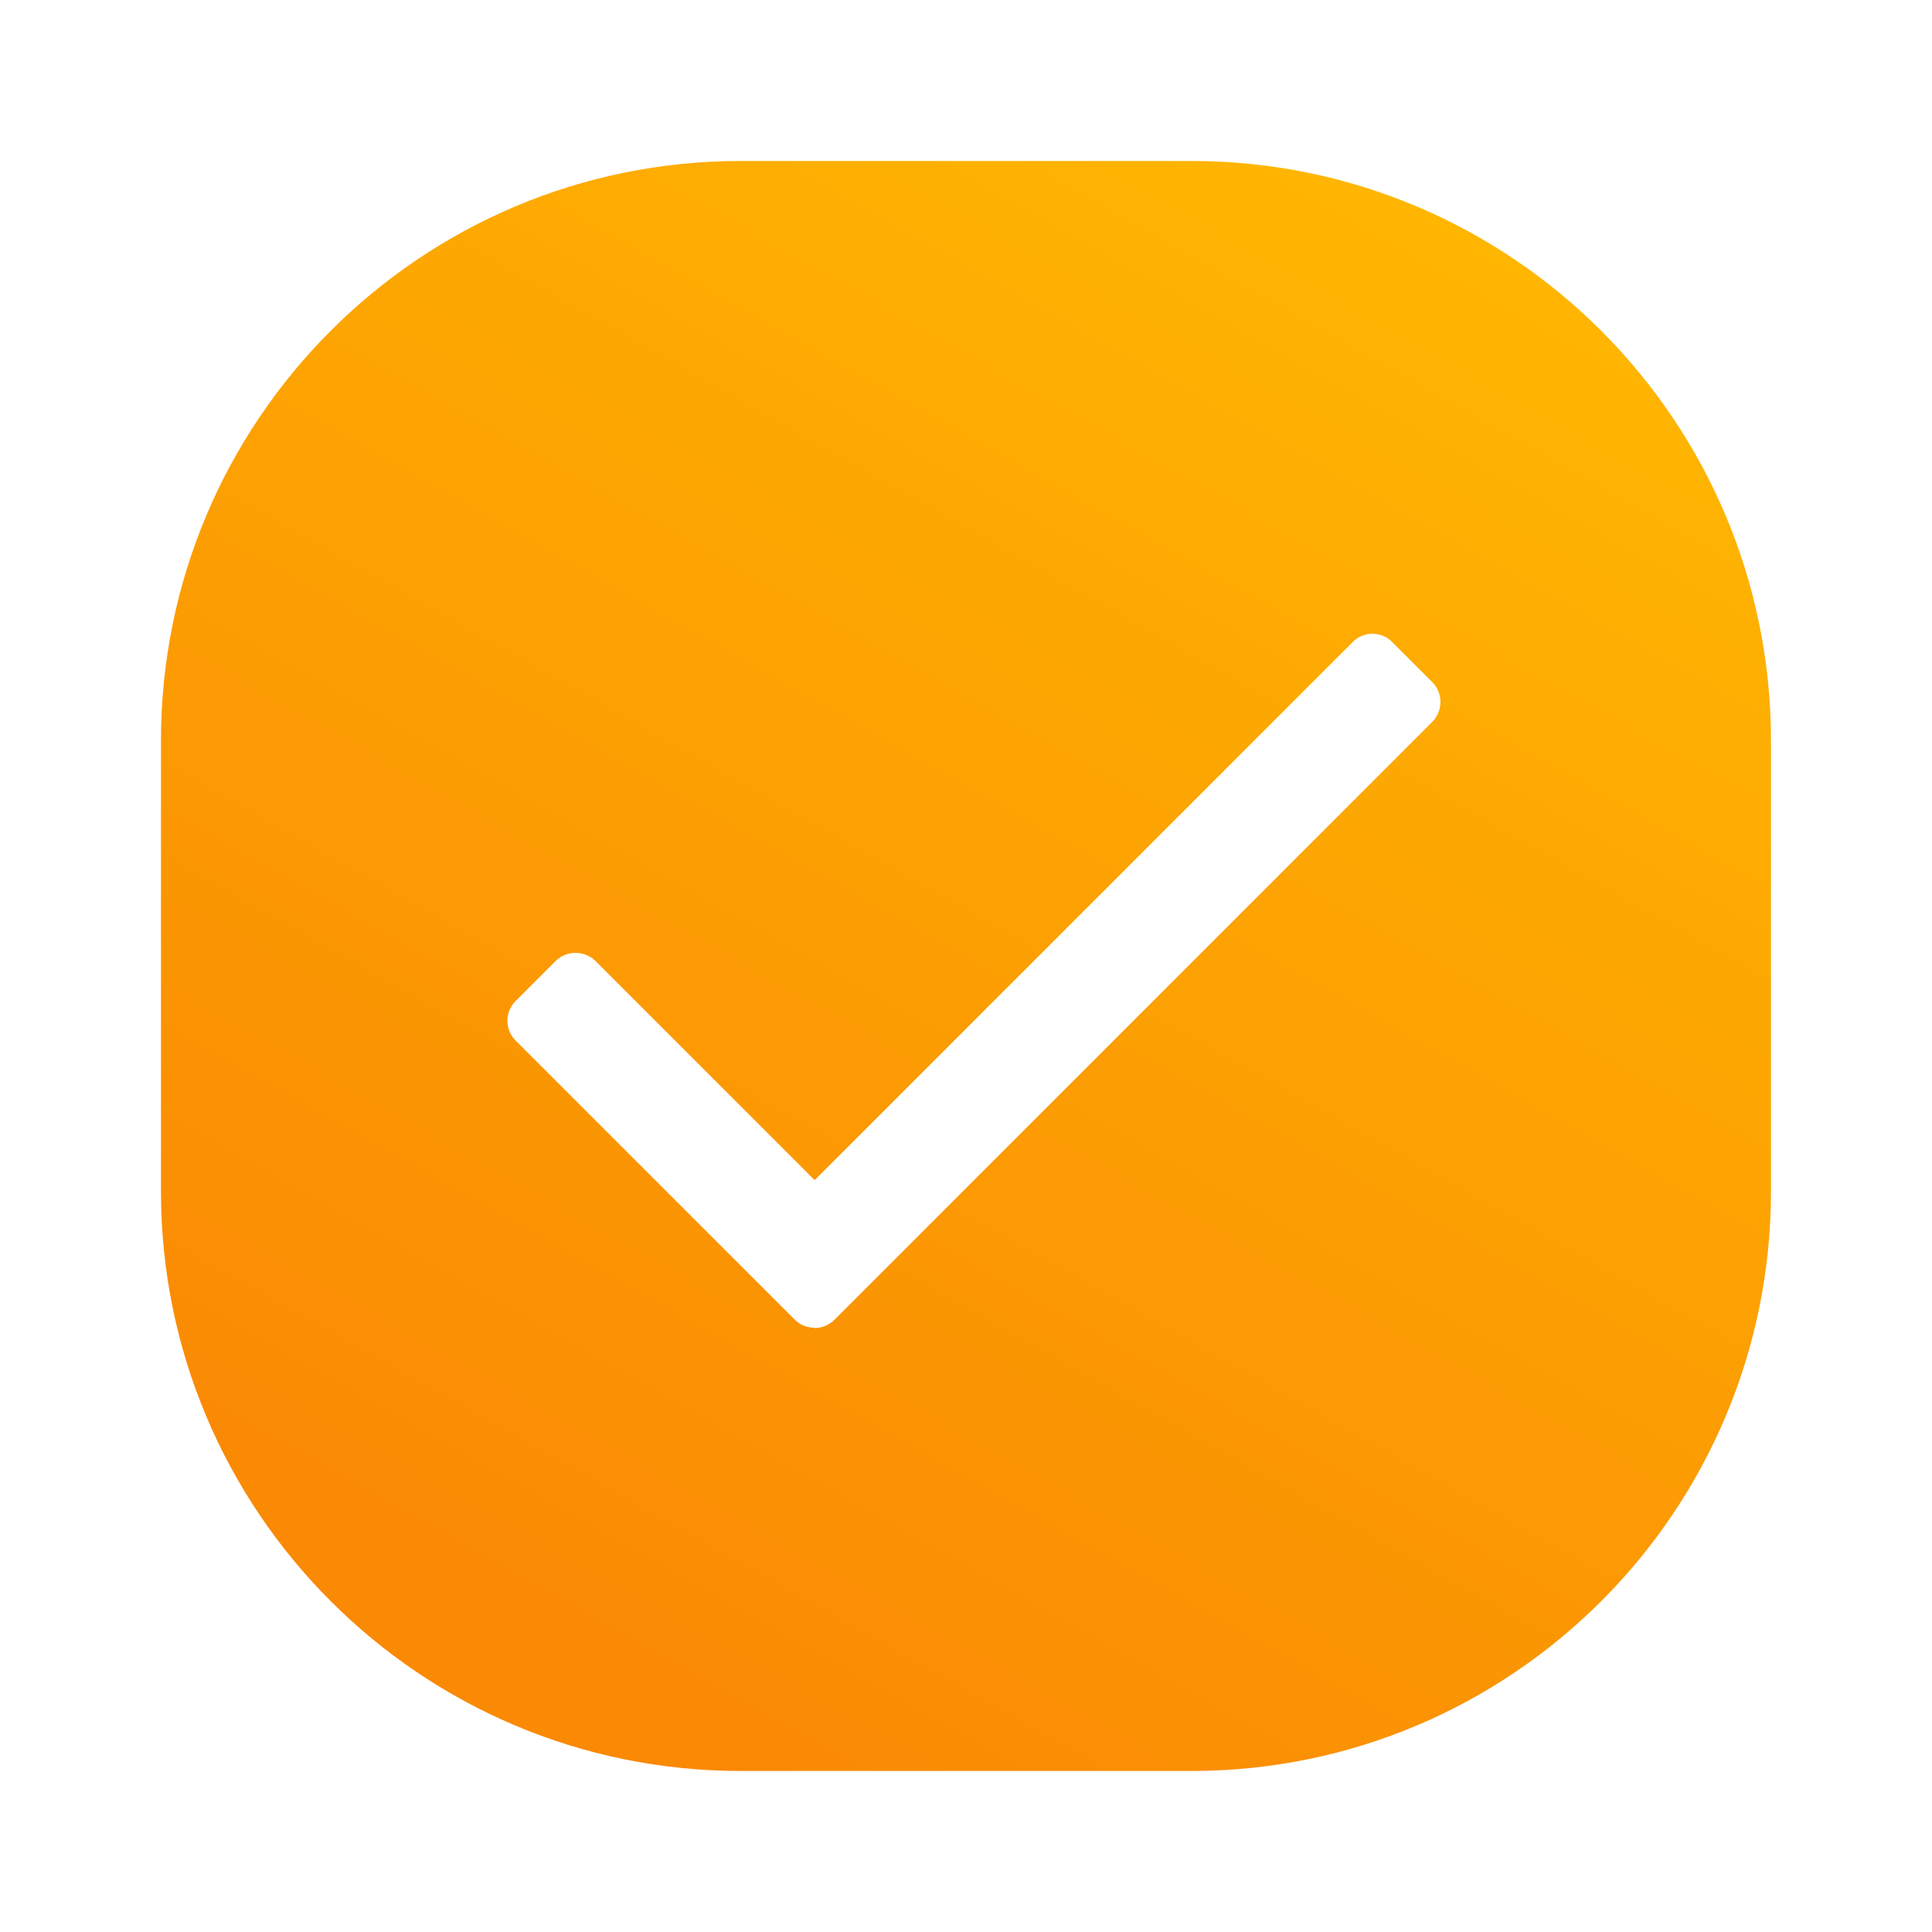
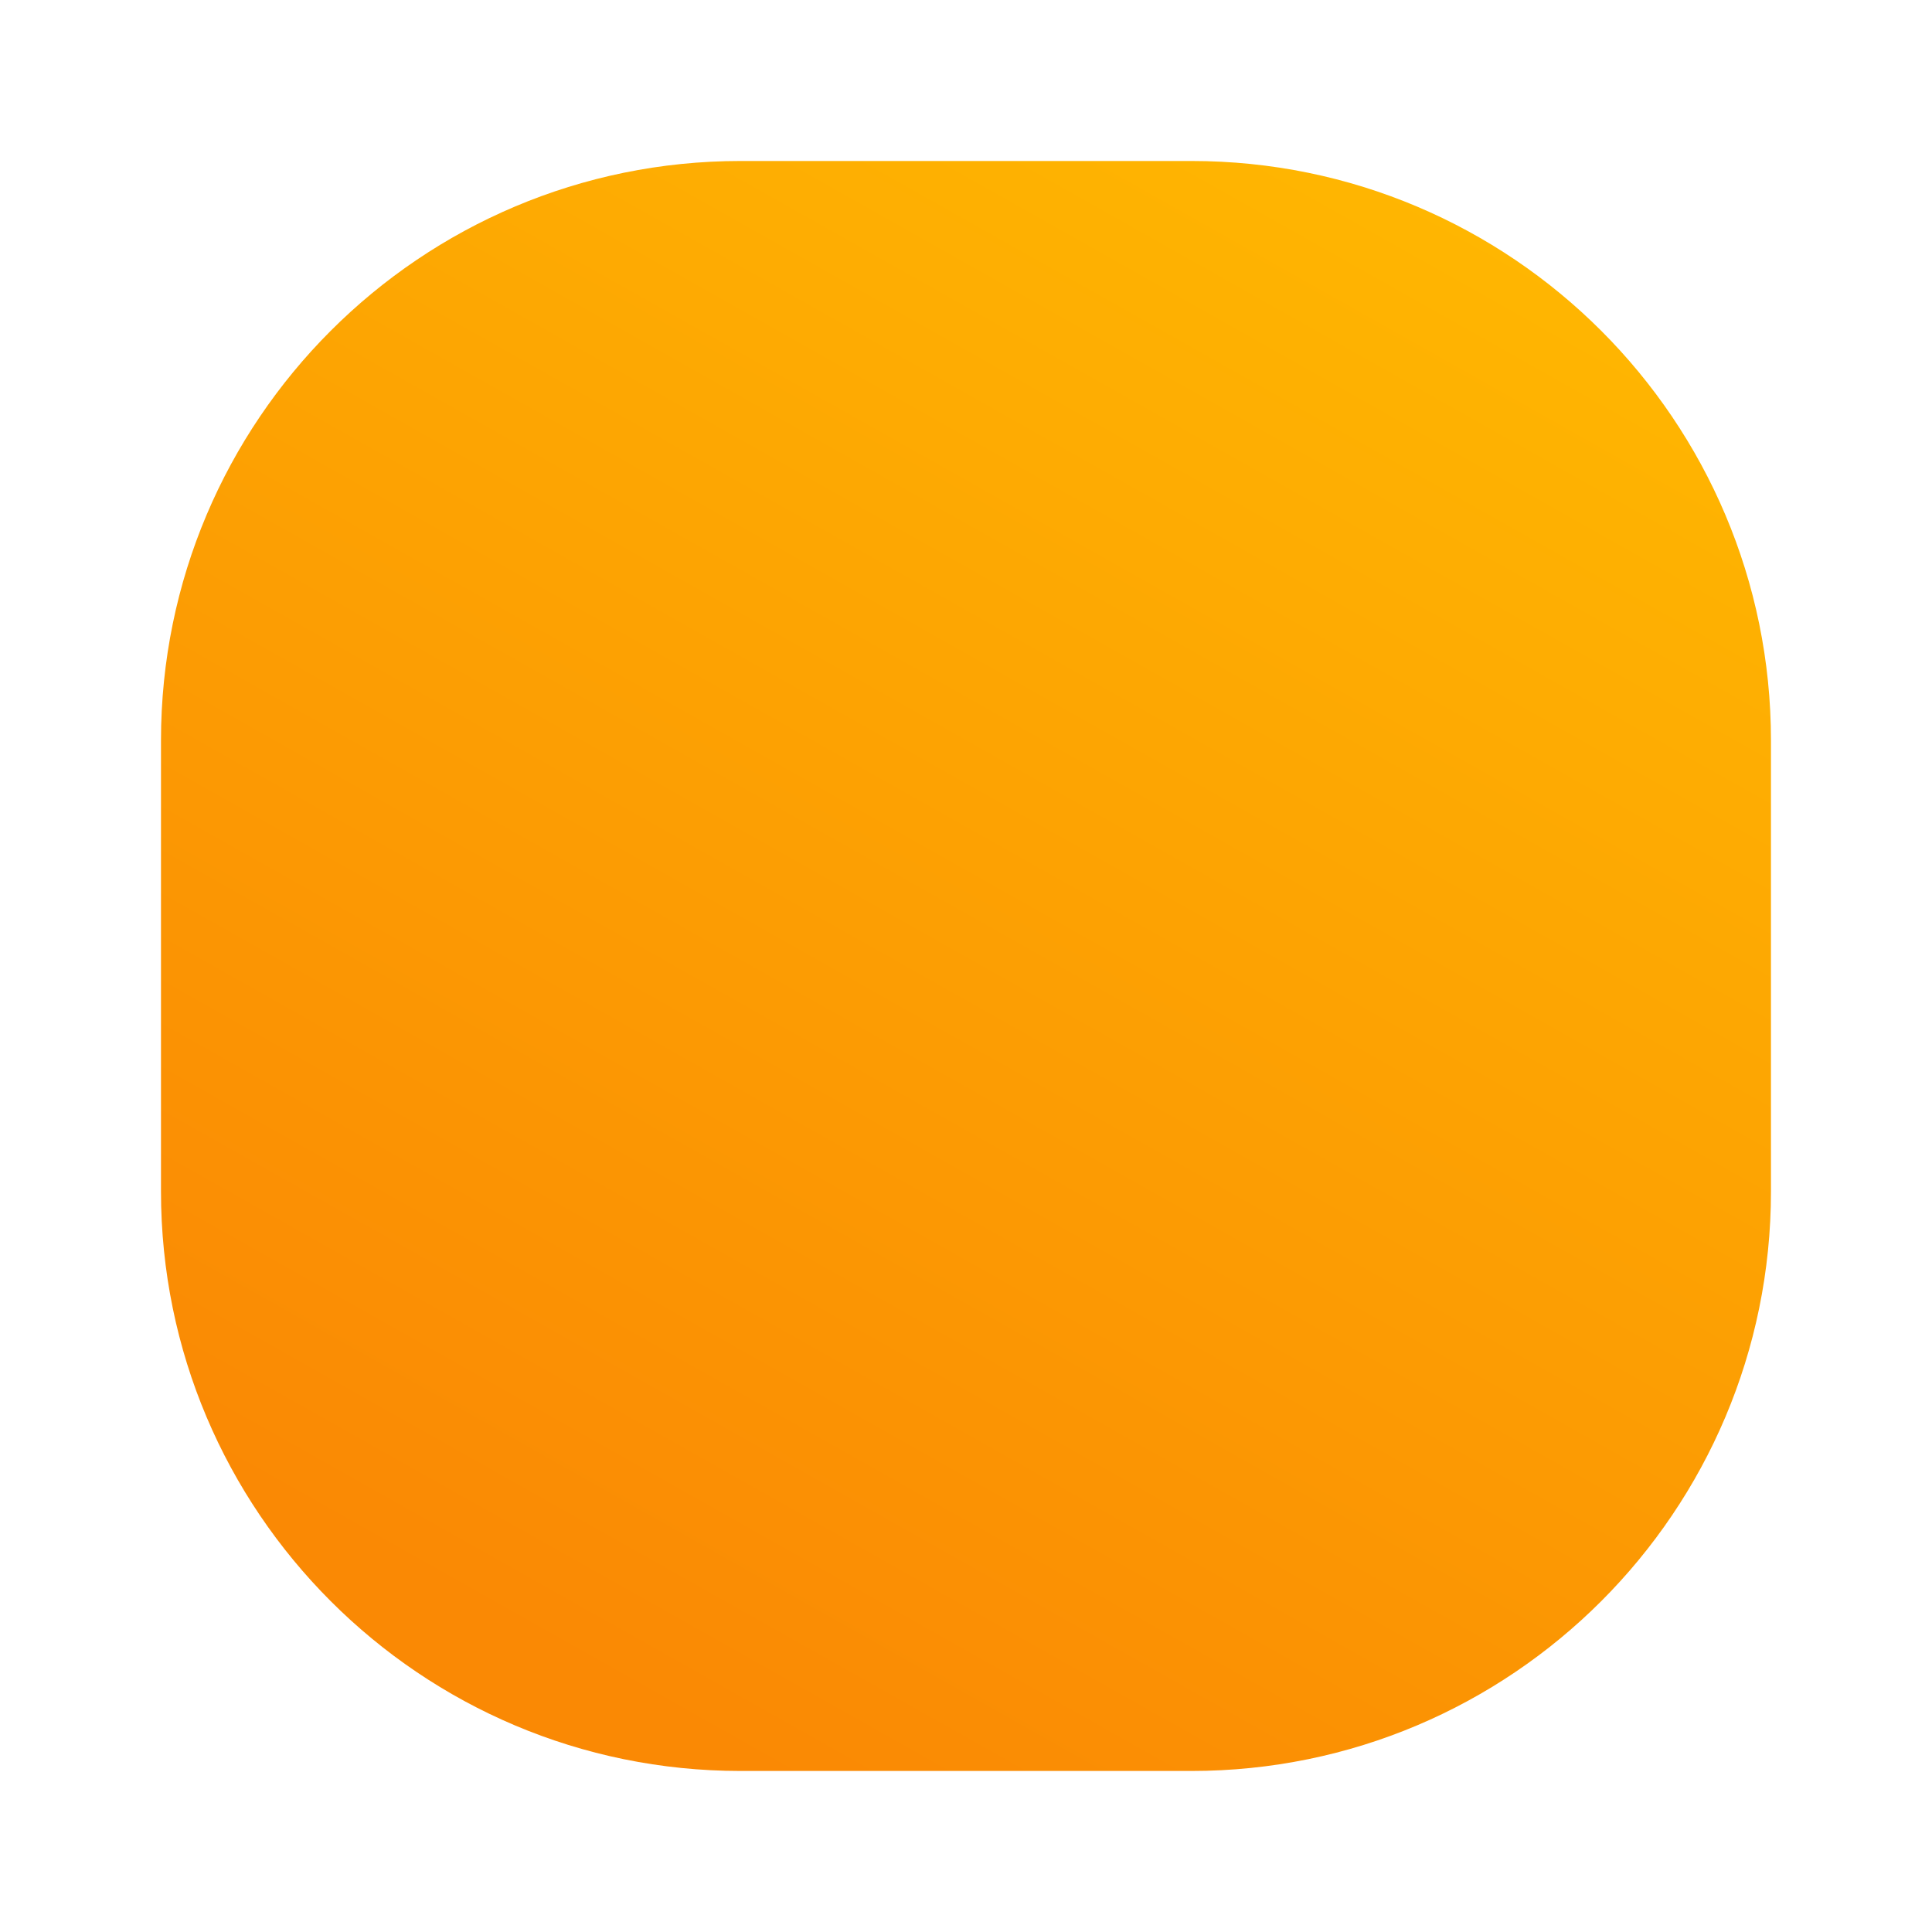
<svg xmlns="http://www.w3.org/2000/svg" preserveAspectRatio="xMidYMid meet" data-bbox="3.333 3.333 33.333 33.333" viewBox="0 0 40 40" height="40" width="40" data-type="ugc" role="presentation" aria-hidden="true">
  <g>
    <path fill="url(&quot;#svgcid-ehadg0lgl2sa&quot;)" d="M36.666 15.333v9.333c0 6.627-5.373 12-12 12h-9.333c-6.627 0-12-5.373-12-12v-9.333c0-6.627 5.373-12 12-12h9.333c6.627 0 12 5.373 12 12z" />
-     <path fill="#FFFFFF" d="M16.87 27.496a.594.594 0 0 0 .406-.171l12.38-12.382a.587.587 0 0 0-.007-.826l-.817-.817a.575.575 0 0 0-.826-.007l-11.14 11.14-4.537-4.537a.592.592 0 0 0-.83.004l-.816.818a.577.577 0 0 0-.003.83l5.774 5.773c.11.11.257.167.407.168l.01.007z" />
    <defs fill="none">
      <linearGradient gradientUnits="userSpaceOnUse" y2="36.667" x2="15.667" y1="5.333" x1="33.333" id="svgcid-ehadg0lgl2sa">
        <stop stop-color="#FFB701" />
        <stop stop-color="#FA8904" offset="1" />
      </linearGradient>
      <linearGradient gradientUnits="userSpaceOnUse" y2="36.667" x2="15.667" y1="5.333" x1="33.333" id="svgcid-ehadg0lgl2sa">
        <stop stop-color="#FFB701" />
        <stop stop-color="#FA8904" offset="1" />
      </linearGradient>
    </defs>
  </g>
</svg>